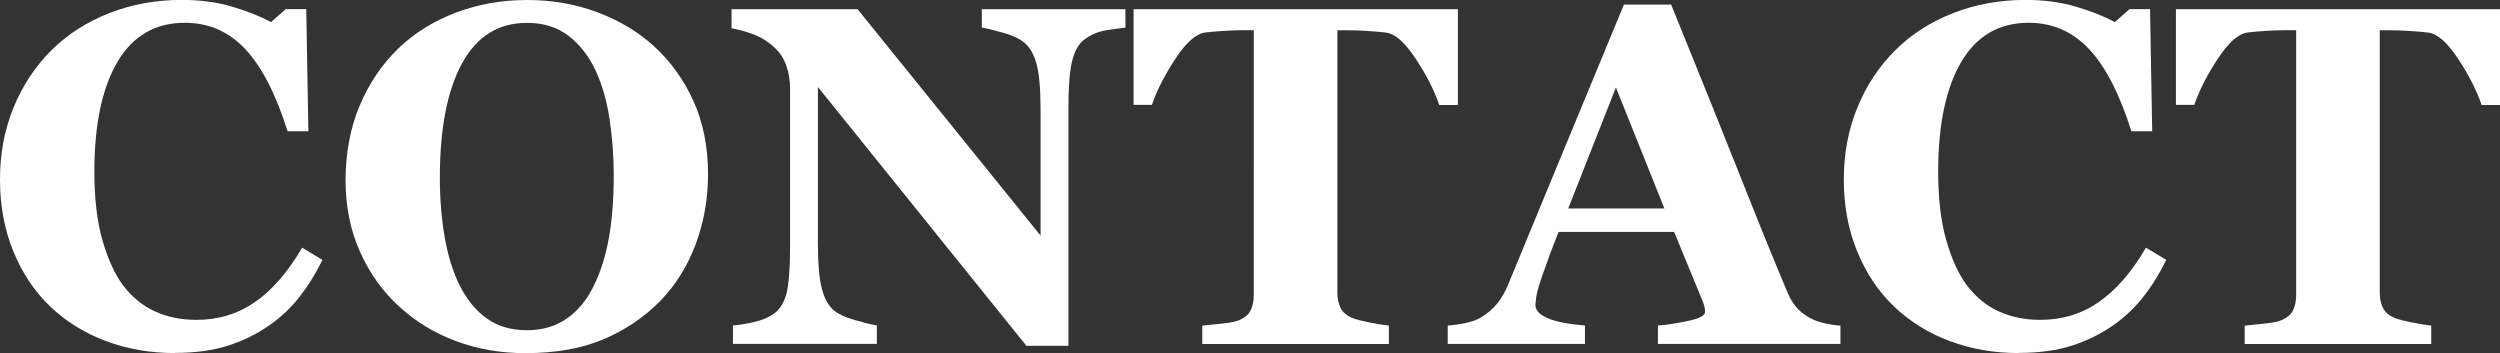
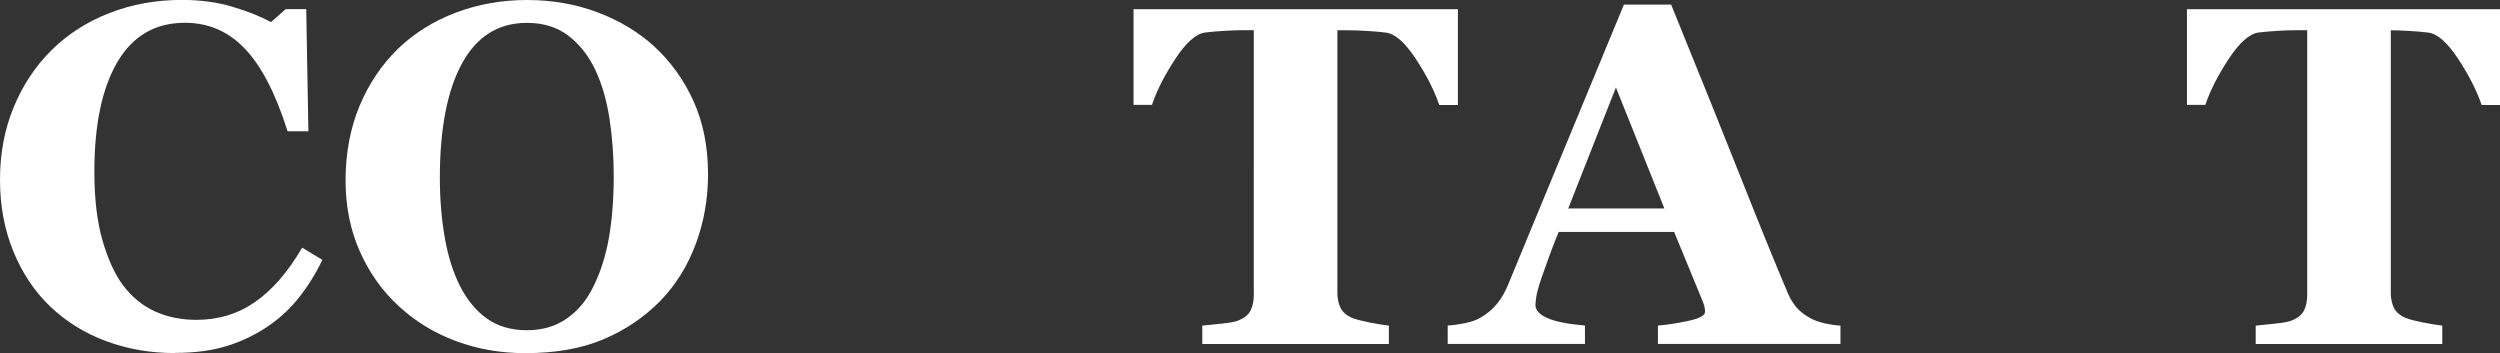
<svg xmlns="http://www.w3.org/2000/svg" width="289.82" height="40.93" viewBox="0 0 289.82 40.93">
  <rect x="0" y="0" width="289.82" height="40.93" fill="#333333" stroke="none" />
  <g id="a" />
  <g id="b">
    <g id="c">
      <g>
        <path d="M20.29,40.93c-2.84,0-5.5-.46-7.98-1.38s-4.64-2.26-6.48-4.01c-1.8-1.72-3.23-3.84-4.27-6.37s-1.56-5.31-1.56-8.34,.52-5.8,1.57-8.36,2.52-4.79,4.42-6.67c1.86-1.84,4.09-3.27,6.7-4.29,2.61-1.01,5.4-1.52,8.37-1.52,2.15,0,4.11,.26,5.88,.79,1.77,.53,3.26,1.12,4.48,1.78l1.7-1.5h2.38l.25,14.16h-2.41c-1.37-4.33-3-7.51-4.92-9.54-1.91-2.03-4.24-3.04-6.99-3.04-3.42,0-6.03,1.51-7.81,4.53-1.78,3.02-2.68,7.26-2.68,12.72,0,3.09,.3,5.72,.92,7.9s1.41,3.94,2.39,5.27c1.06,1.39,2.3,2.41,3.74,3.05,1.44,.65,3.03,.97,4.78,.97,2.55,0,4.82-.69,6.81-2.08,1.99-1.38,3.81-3.48,5.45-6.29l2.35,1.42c-.78,1.6-1.68,3.04-2.68,4.31-1,1.27-2.16,2.36-3.47,3.27-1.44,1-3.03,1.79-4.77,2.35s-3.8,.85-6.17,.85Z" style="fill:#fff;" />
        <path d="M75.85,5.39c1.91,1.75,3.43,3.87,4.55,6.34,1.12,2.48,1.68,5.3,1.68,8.48,0,2.83-.47,5.51-1.42,8.07-.95,2.55-2.32,4.75-4.1,6.59-1.88,1.91-4.08,3.4-6.62,4.47s-5.55,1.6-9.05,1.6c-2.83,0-5.5-.46-8.01-1.39s-4.73-2.28-6.64-4.05c-1.9-1.73-3.4-3.84-4.51-6.32-1.11-2.48-1.67-5.24-1.67-8.29s.54-6.05,1.63-8.63c1.08-2.58,2.58-4.79,4.47-6.63,1.88-1.8,4.11-3.19,6.69-4.17,2.58-.97,5.33-1.46,8.24-1.46s5.62,.47,8.16,1.42c2.54,.95,4.74,2.27,6.6,3.96Zm-7.03,27.77c.82-1.66,1.41-3.54,1.78-5.64,.36-2.1,.55-4.47,.55-7.12,0-2.25-.16-4.43-.48-6.56s-.86-4.02-1.63-5.68c-.78-1.66-1.82-2.99-3.12-4-1.29-1-2.91-1.51-4.84-1.51-3.3,0-5.81,1.57-7.52,4.7-1.71,3.13-2.57,7.55-2.57,13.27,0,2.43,.19,4.72,.56,6.87,.37,2.15,.96,4.04,1.76,5.64,.82,1.62,1.86,2.89,3.12,3.79s2.81,1.36,4.65,1.36,3.35-.46,4.65-1.37,2.32-2.16,3.09-3.75Z" style="fill:#fff;" />
-         <path d="M130.48,3.2c-.51,.05-1.24,.16-2.19,.3-.95,.15-1.8,.5-2.57,1.07-.67,.49-1.15,1.34-1.44,2.53-.28,1.19-.42,2.95-.42,5.26v27.73h-4.87l-24.17-30V28.3c0,2.26,.15,3.98,.45,5.15s.79,2.04,1.46,2.58c.49,.4,1.28,.76,2.35,1.07,1.08,.31,1.93,.52,2.57,.63v2.13h-16.68v-2.13c.71-.05,1.53-.19,2.45-.4,.92-.21,1.69-.53,2.31-.97,.71-.53,1.2-1.33,1.46-2.39s.4-2.86,.4-5.37V10.23c0-.91-.14-1.77-.42-2.58-.28-.81-.72-1.51-1.33-2.09-.64-.62-1.37-1.11-2.2-1.46s-1.77-.63-2.83-.83V1.07h14.61l21.21,26.24V12.63c0-2.33-.16-4.07-.46-5.21-.31-1.14-.8-1.98-1.48-2.53-.53-.42-1.31-.78-2.35-1.08s-1.88-.51-2.52-.62V1.07h16.65V3.2Z" style="fill:#fff;" />
        <path d="M168.98,12.17h-2.13c-.56-1.66-1.47-3.44-2.71-5.33-1.25-1.9-2.4-2.92-3.45-3.06-.58-.07-1.3-.14-2.16-.19-.86-.05-1.59-.08-2.21-.08h-1.28v30.43c0,.66,.12,1.24,.36,1.74,.24,.5,.7,.9,1.39,1.19,.42,.16,1.07,.33,1.96,.51,.88,.17,1.64,.3,2.26,.37v2.13h-21.63v-2.13c.53-.05,1.27-.13,2.23-.23,.96-.1,1.61-.22,1.96-.37,.71-.29,1.18-.68,1.42-1.18s.36-1.08,.36-1.75V3.5h-1.28c-.62,0-1.35,.03-2.21,.08-.86,.05-1.57,.12-2.16,.19-1.06,.15-2.21,1.17-3.45,3.06-1.25,1.9-2.15,3.67-2.71,5.33h-2.13V1.07h37.6V12.17Z" style="fill:#fff;" />
        <path d="M213.34,39.87h-21.14v-2.13c.98-.07,2.14-.25,3.47-.53,1.33-.28,1.99-.63,1.99-1.05,0-.15-.01-.31-.04-.49-.03-.18-.1-.43-.23-.74l-3.31-8.04h-13.39c-.31,.75-.65,1.62-1.02,2.62-.37,1-.69,1.9-.96,2.68-.34,1.02-.55,1.76-.61,2.21-.06,.46-.1,.78-.1,.96,0,.58,.44,1.08,1.33,1.49s2.35,.71,4.41,.89v2.13h-15.91v-2.13c.6-.04,1.28-.13,2.04-.29,.76-.15,1.35-.37,1.79-.64,.75-.44,1.38-.97,1.9-1.61,.52-.64,.95-1.39,1.3-2.27,2.11-5.12,4.23-10.25,6.36-15.39s4.47-10.81,7.04-17.01h5.47c3.57,8.79,6.37,15.73,8.39,20.84,2.02,5.1,3.75,9.33,5.17,12.69,.24,.55,.54,1.04,.9,1.49,.36,.45,.88,.87,1.56,1.27,.51,.29,1.1,.51,1.78,.66,.67,.15,1.29,.24,1.83,.27v2.13Zm-20.39-15.7l-5.62-14.03-5.53,14.03h11.15Z" style="fill:#fff;" />
-         <path d="M234.04,40.93c-2.84,0-5.5-.46-7.98-1.38s-4.64-2.26-6.48-4.01c-1.8-1.72-3.23-3.84-4.27-6.37s-1.56-5.31-1.56-8.34,.52-5.8,1.57-8.36,2.52-4.79,4.42-6.67c1.86-1.84,4.09-3.27,6.7-4.29,2.61-1.01,5.4-1.52,8.37-1.52,2.15,0,4.11,.26,5.88,.79,1.77,.53,3.26,1.12,4.48,1.78l1.7-1.5h2.38l.25,14.16h-2.41c-1.37-4.33-3-7.51-4.92-9.54-1.91-2.03-4.24-3.04-6.99-3.04-3.42,0-6.03,1.51-7.81,4.53-1.78,3.02-2.68,7.26-2.68,12.72,0,3.09,.3,5.72,.92,7.9s1.41,3.94,2.39,5.27c1.06,1.39,2.3,2.41,3.74,3.05,1.44,.65,3.03,.97,4.78,.97,2.55,0,4.82-.69,6.81-2.08,1.99-1.38,3.81-3.48,5.45-6.29l2.35,1.42c-.78,1.6-1.68,3.04-2.68,4.31-1,1.27-2.16,2.36-3.47,3.27-1.44,1-3.03,1.79-4.77,2.35s-3.8,.85-6.17,.85Z" style="fill:#fff;" />
-         <path d="M289.82,12.17h-2.13c-.56-1.66-1.47-3.44-2.71-5.33-1.25-1.9-2.4-2.92-3.45-3.06-.58-.07-1.3-.14-2.16-.19-.86-.05-1.59-.08-2.21-.08h-1.28v30.43c0,.66,.12,1.24,.36,1.74,.24,.5,.7,.9,1.39,1.19,.42,.16,1.07,.33,1.96,.51,.88,.17,1.64,.3,2.26,.37v2.13h-21.63v-2.13c.53-.05,1.27-.13,2.23-.23,.96-.1,1.61-.22,1.96-.37,.71-.29,1.18-.68,1.42-1.18s.36-1.08,.36-1.75V3.5h-1.28c-.62,0-1.35,.03-2.21,.08-.86,.05-1.57,.12-2.16,.19-1.06,.15-2.21,1.17-3.45,3.06-1.25,1.9-2.15,3.67-2.71,5.33h-2.13V1.07h37.6V12.17Z" style="fill:#fff;" />
+         <path d="M289.82,12.17h-2.13c-.56-1.66-1.47-3.44-2.71-5.33-1.25-1.9-2.4-2.92-3.45-3.06-.58-.07-1.3-.14-2.16-.19-.86-.05-1.59-.08-2.21-.08v30.43c0,.66,.12,1.24,.36,1.74,.24,.5,.7,.9,1.39,1.19,.42,.16,1.07,.33,1.96,.51,.88,.17,1.64,.3,2.26,.37v2.13h-21.63v-2.13c.53-.05,1.27-.13,2.23-.23,.96-.1,1.61-.22,1.96-.37,.71-.29,1.18-.68,1.42-1.18s.36-1.08,.36-1.75V3.5h-1.28c-.62,0-1.35,.03-2.21,.08-.86,.05-1.57,.12-2.16,.19-1.06,.15-2.21,1.17-3.45,3.06-1.25,1.9-2.15,3.67-2.71,5.33h-2.13V1.07h37.6V12.17Z" style="fill:#fff;" />
      </g>
    </g>
  </g>
</svg>